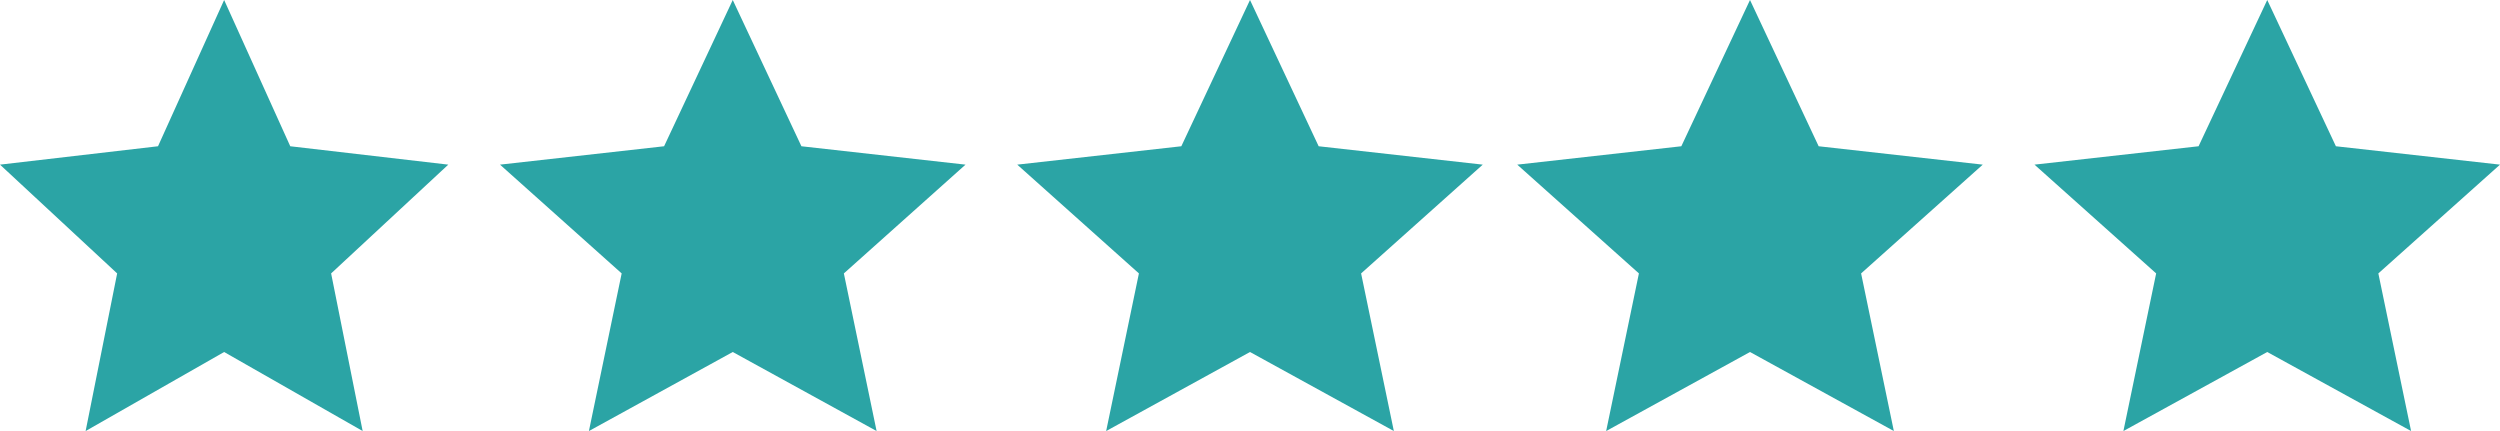
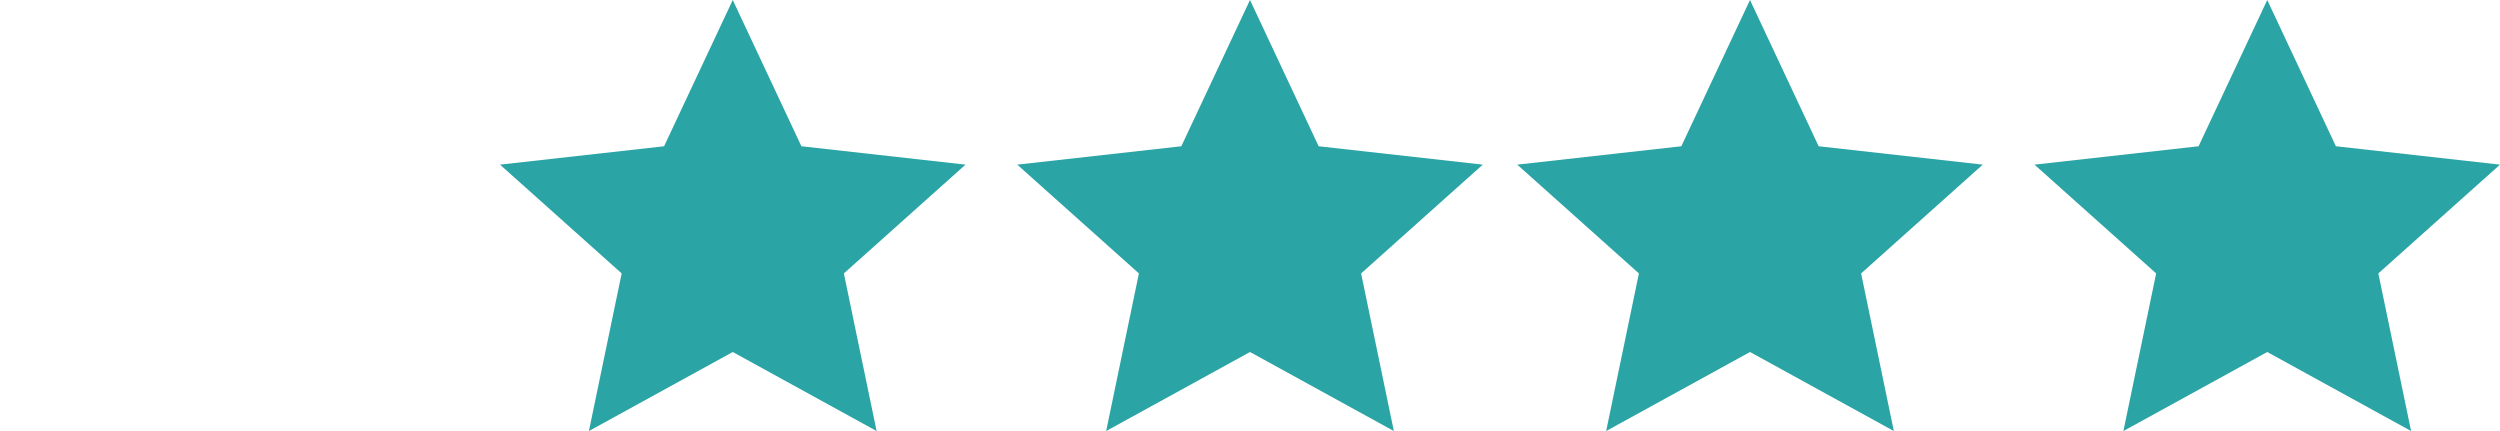
<svg xmlns="http://www.w3.org/2000/svg" width="145" height="25" viewBox="0 0 145 25">
  <g id="Group_1319" data-name="Group 1319" transform="translate(-630 -11388)">
    <path id="Polygon_8" data-name="Polygon 8" d="M13.5,0l3.982,8.483L27,9.549l-7.056,6.309L21.843,25,13.5,20.416,5.157,25l1.9-9.142L0,9.549,9.517,8.483Z" transform="translate(748 11388)" fill="#2ba4a5" />
    <path id="Polygon_9" data-name="Polygon 9" d="M13.5,0l3.982,8.483L27,9.549l-7.056,6.309L21.843,25,13.5,20.416,5.157,25l1.9-9.142L0,9.549,9.517,8.483Z" transform="translate(718 11388)" fill="#2ba4a5" />
    <path id="Polygon_10" data-name="Polygon 10" d="M13.5,0l3.982,8.483L27,9.549l-7.056,6.309L21.843,25,13.5,20.416,5.157,25l1.9-9.142L0,9.549,9.517,8.483Z" transform="translate(689 11388)" fill="#2ba4a5" />
    <path id="Polygon_11" data-name="Polygon 11" d="M13.5,0l3.982,8.483L27,9.549l-7.056,6.309L21.843,25,13.5,20.416,5.157,25l1.9-9.142L0,9.549,9.517,8.483Z" transform="translate(659 11388)" fill="#2ba4a5" />
-     <path id="Polygon_12" data-name="Polygon 12" d="M13,0l3.835,8.483L26,9.549l-6.795,6.309L21.034,25,13,20.416,4.966,25l1.829-9.142L0,9.549,9.165,8.483Z" transform="translate(630 11388)" fill="#2ba4a5" />
  </g>
</svg>